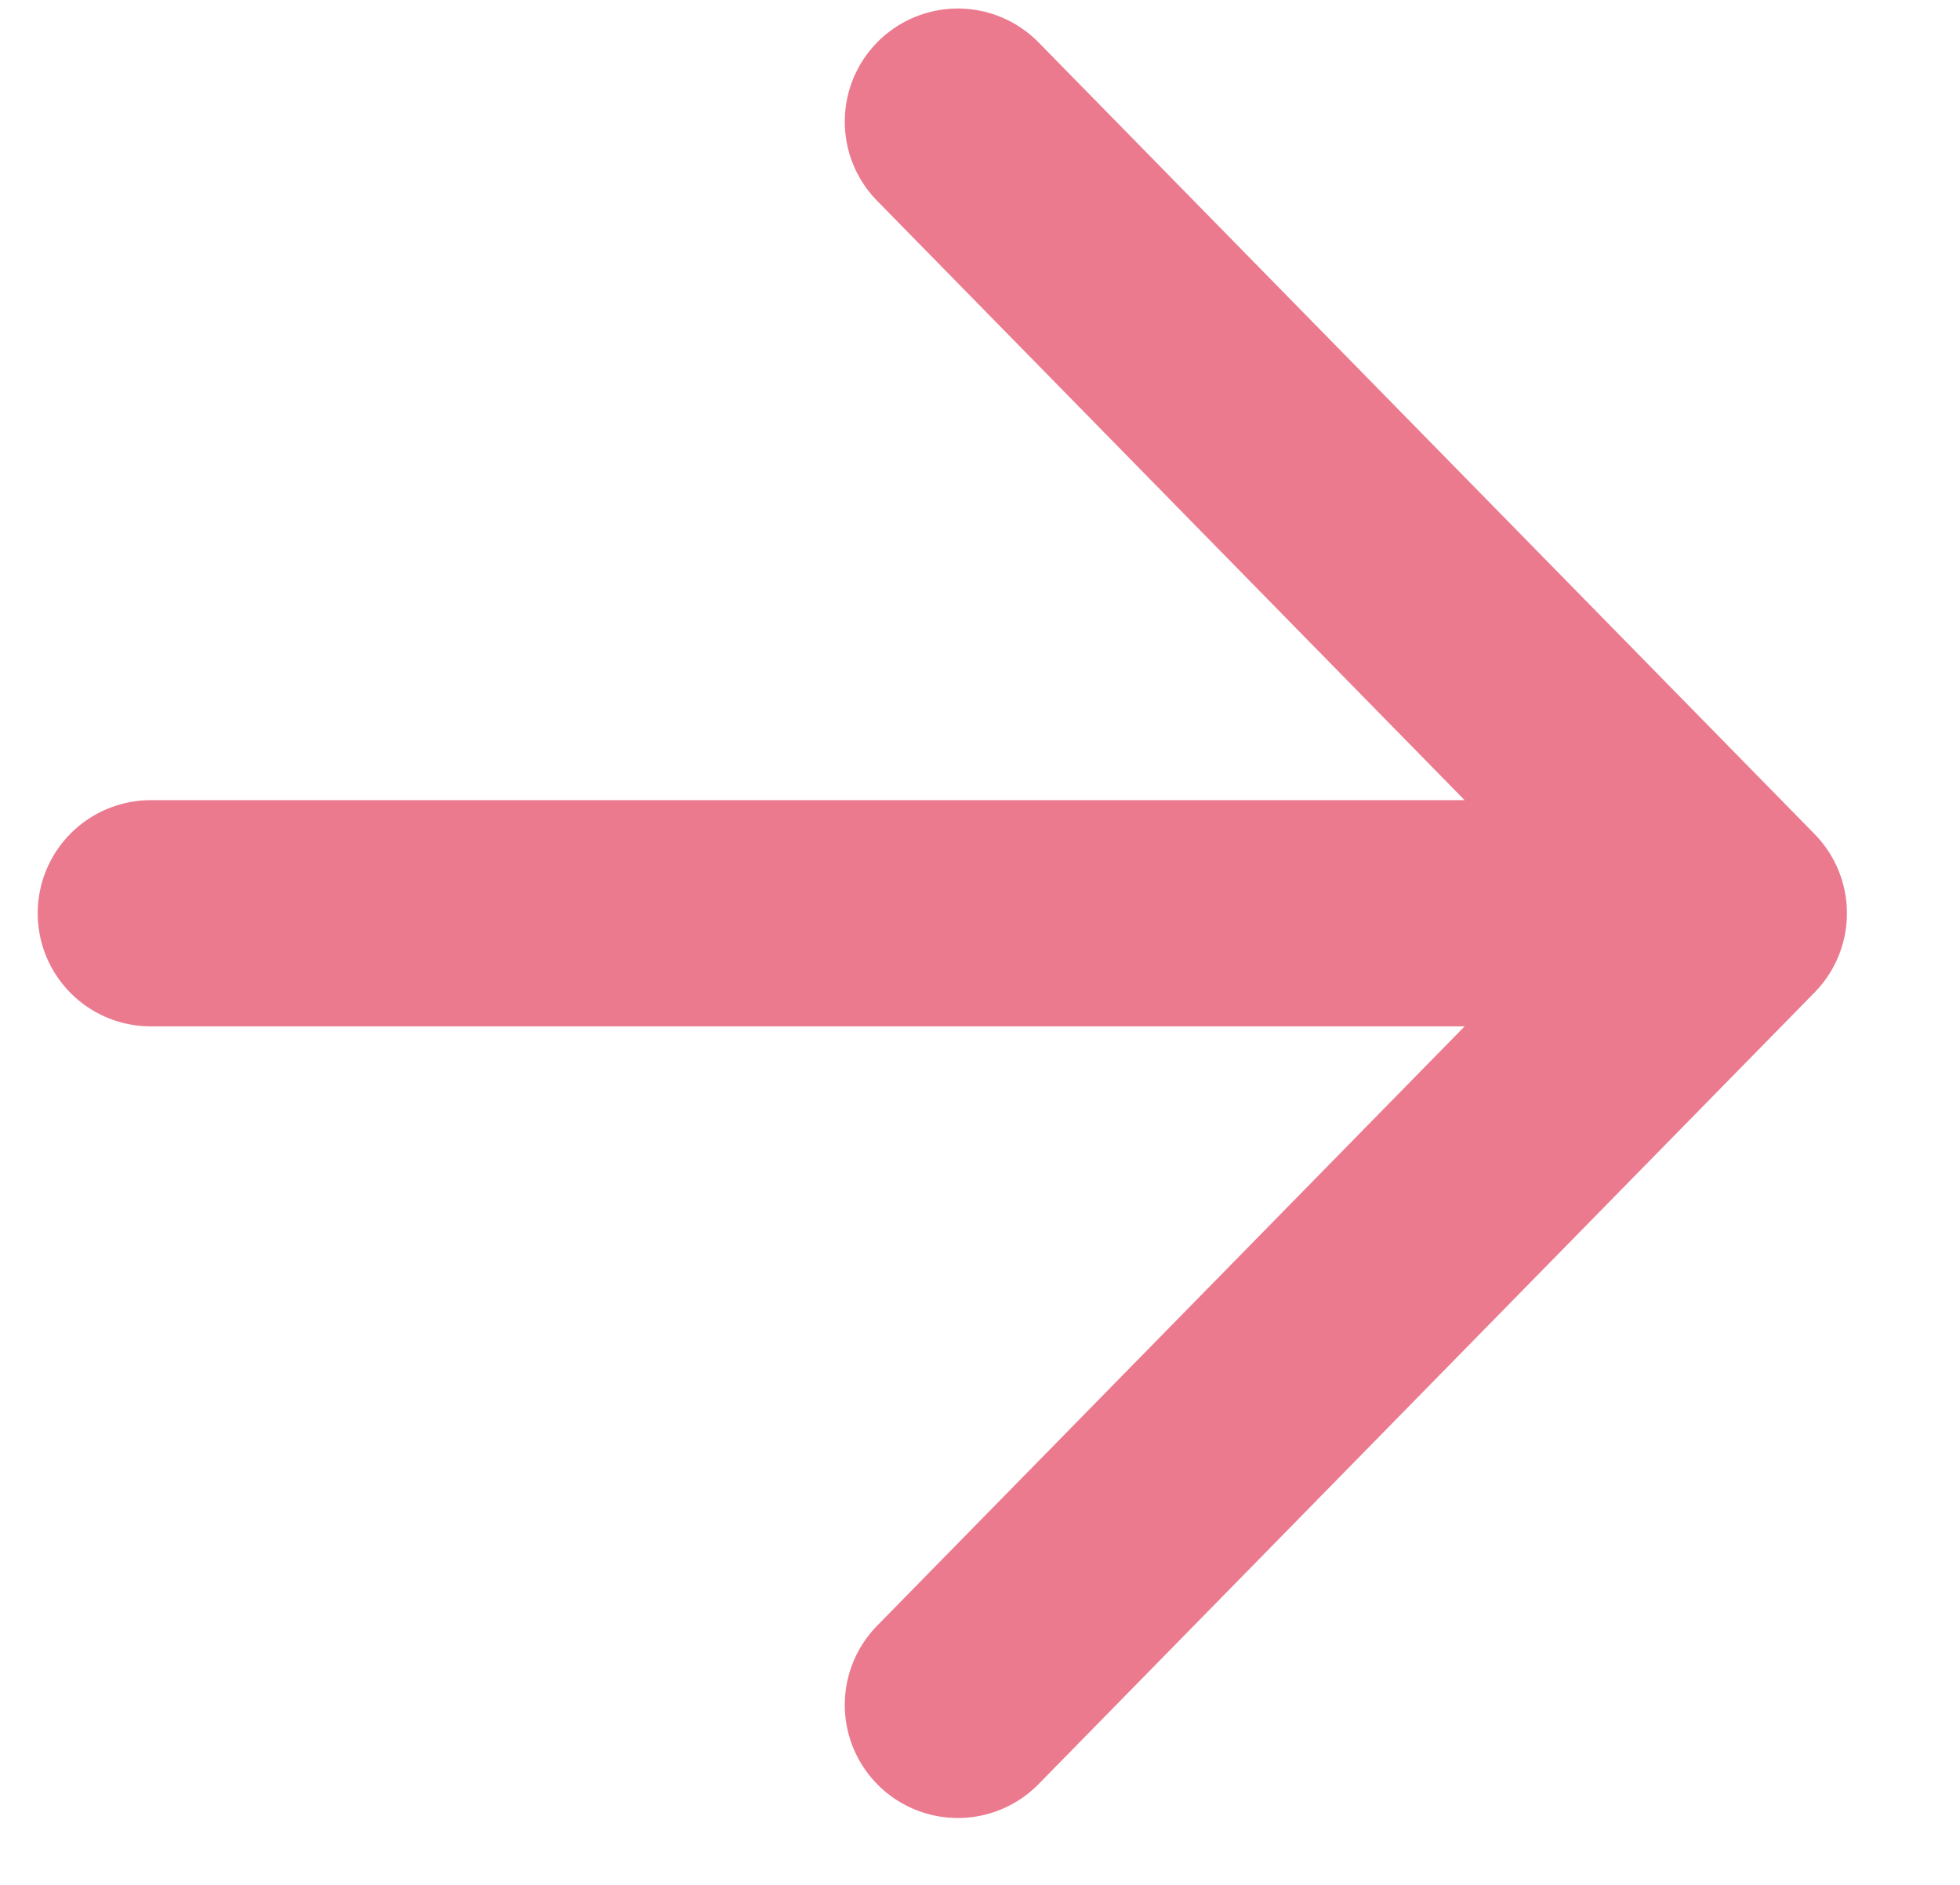
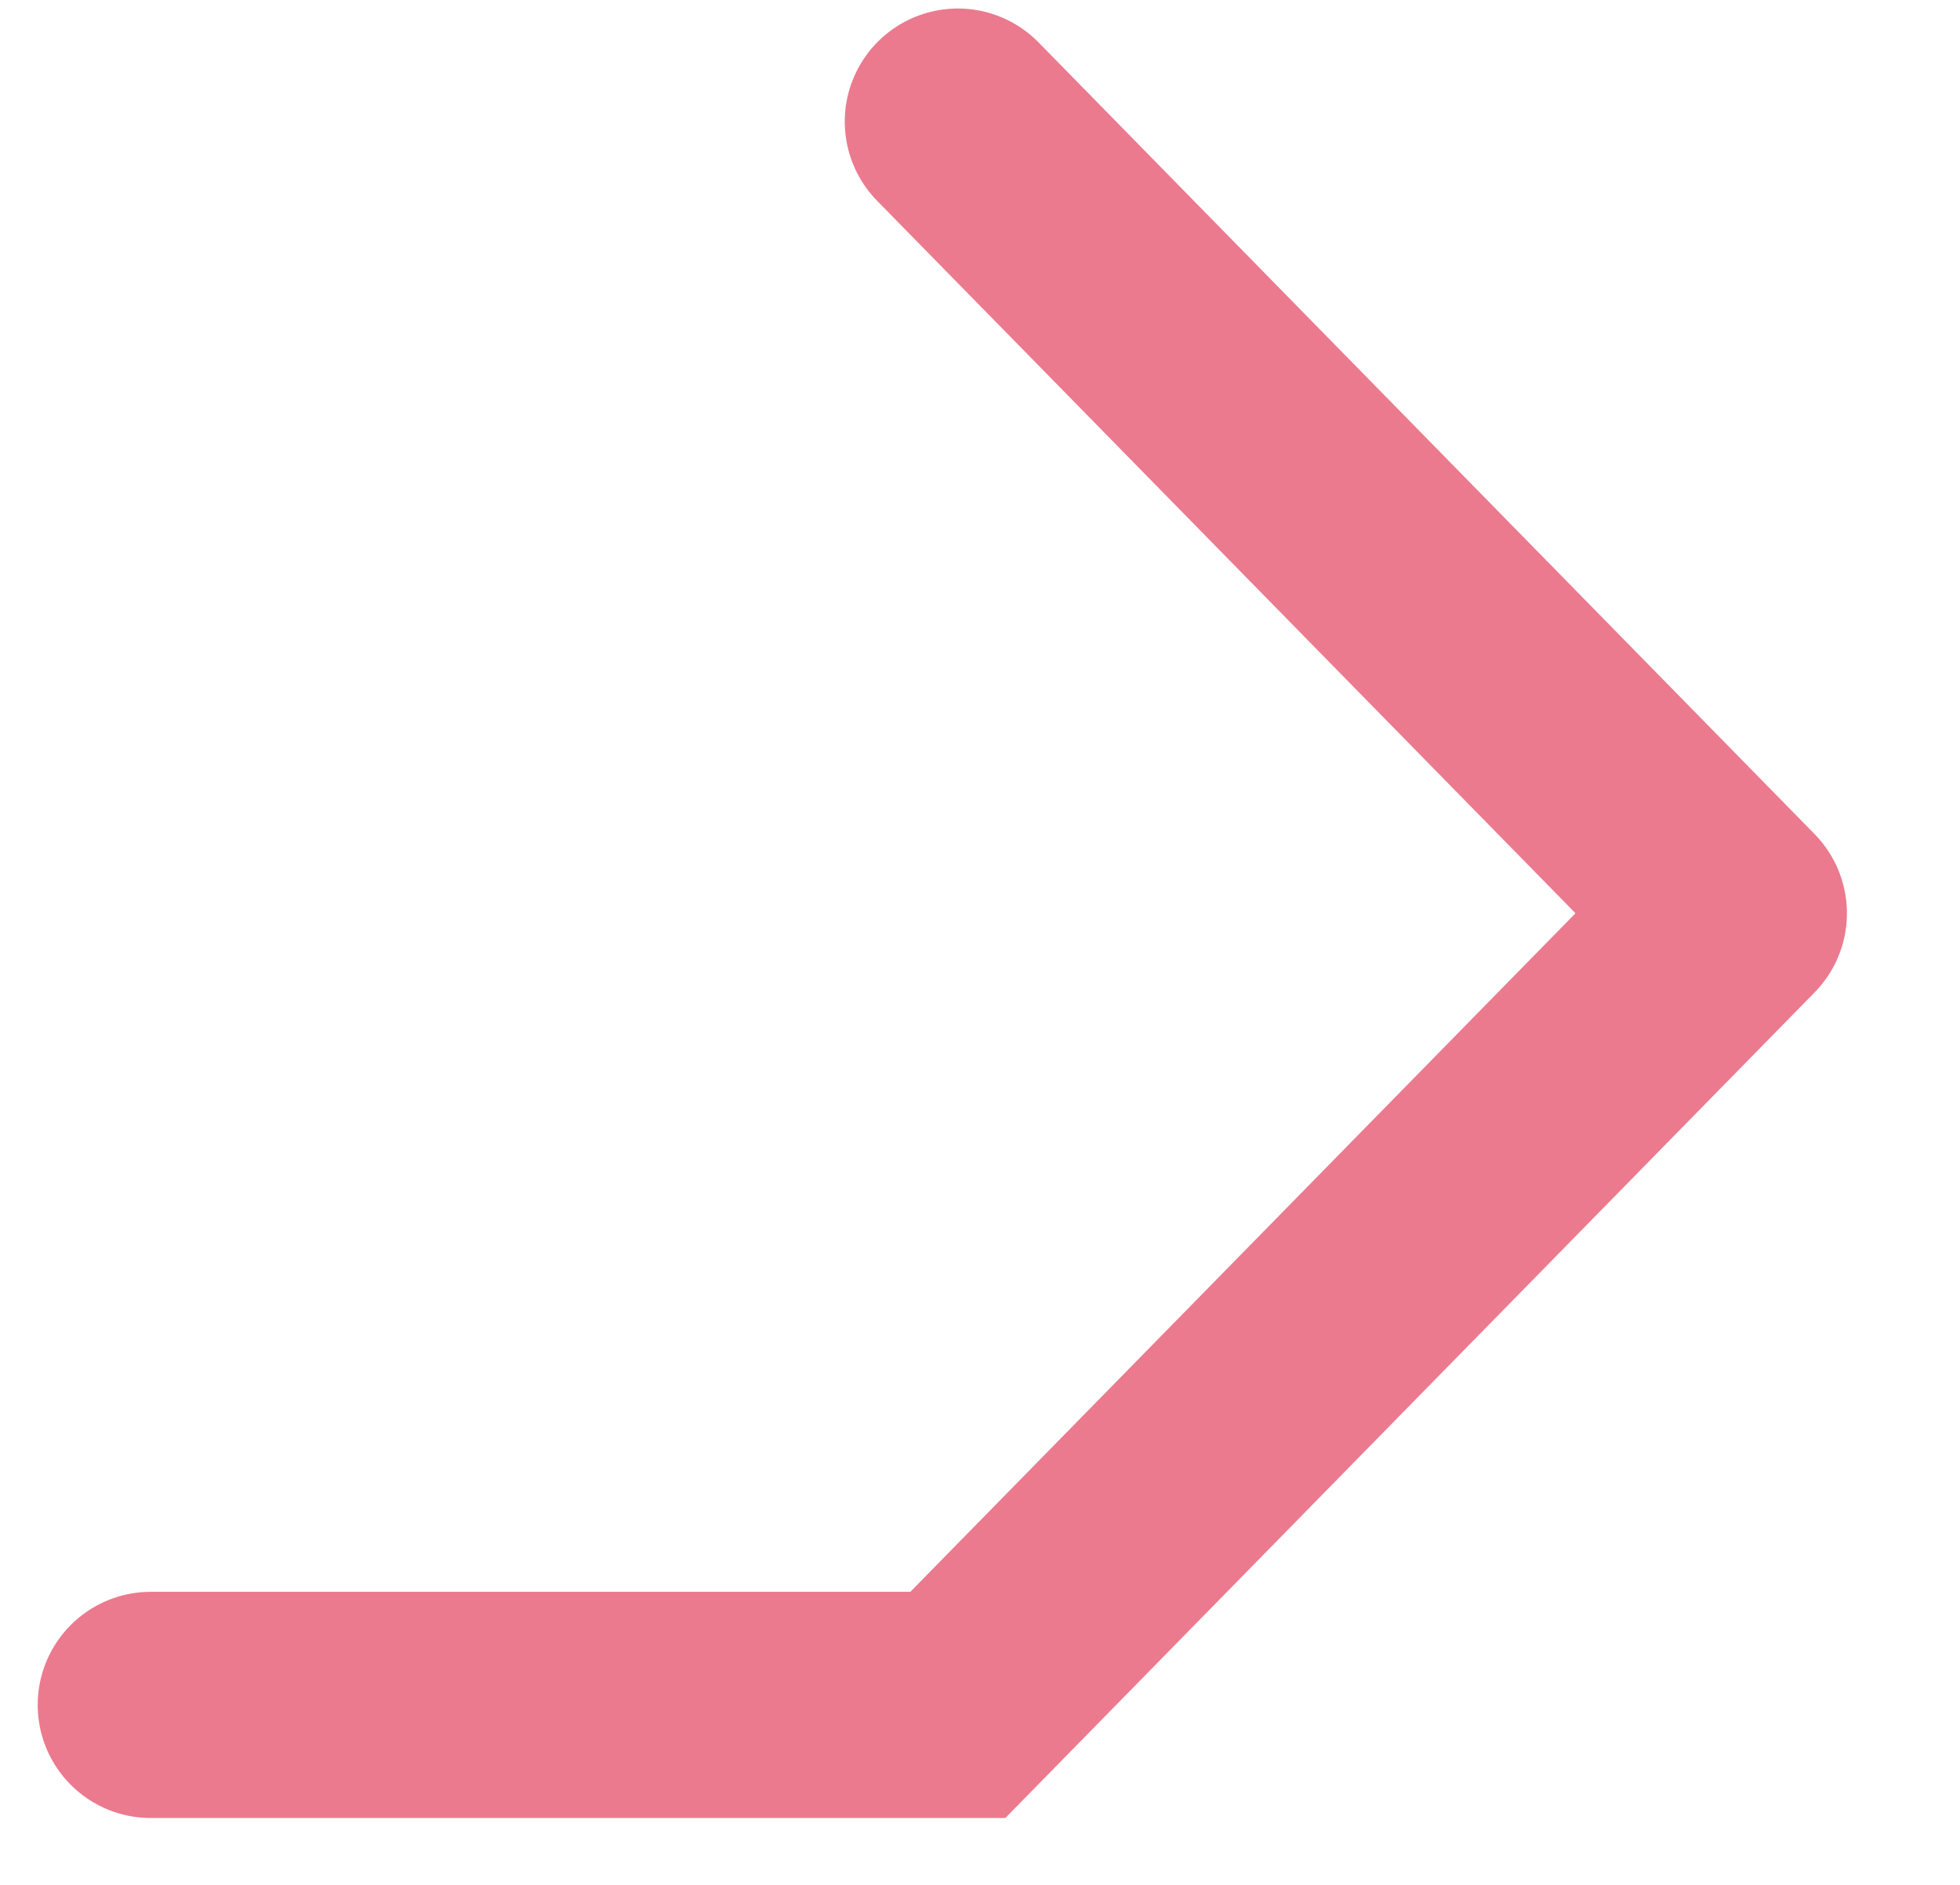
<svg xmlns="http://www.w3.org/2000/svg" width="26" height="25" viewBox="0 0 26 25" fill="none">
-   <path d="M12.706 1.613L23 12.113M23 12.113L12.706 22.613M23 12.113H2" stroke="#EB7A8E" stroke-width="3" stroke-linecap="round" />
+   <path d="M12.706 1.613L23 12.113M23 12.113L12.706 22.613H2" stroke="#EB7A8E" stroke-width="3" stroke-linecap="round" />
</svg>